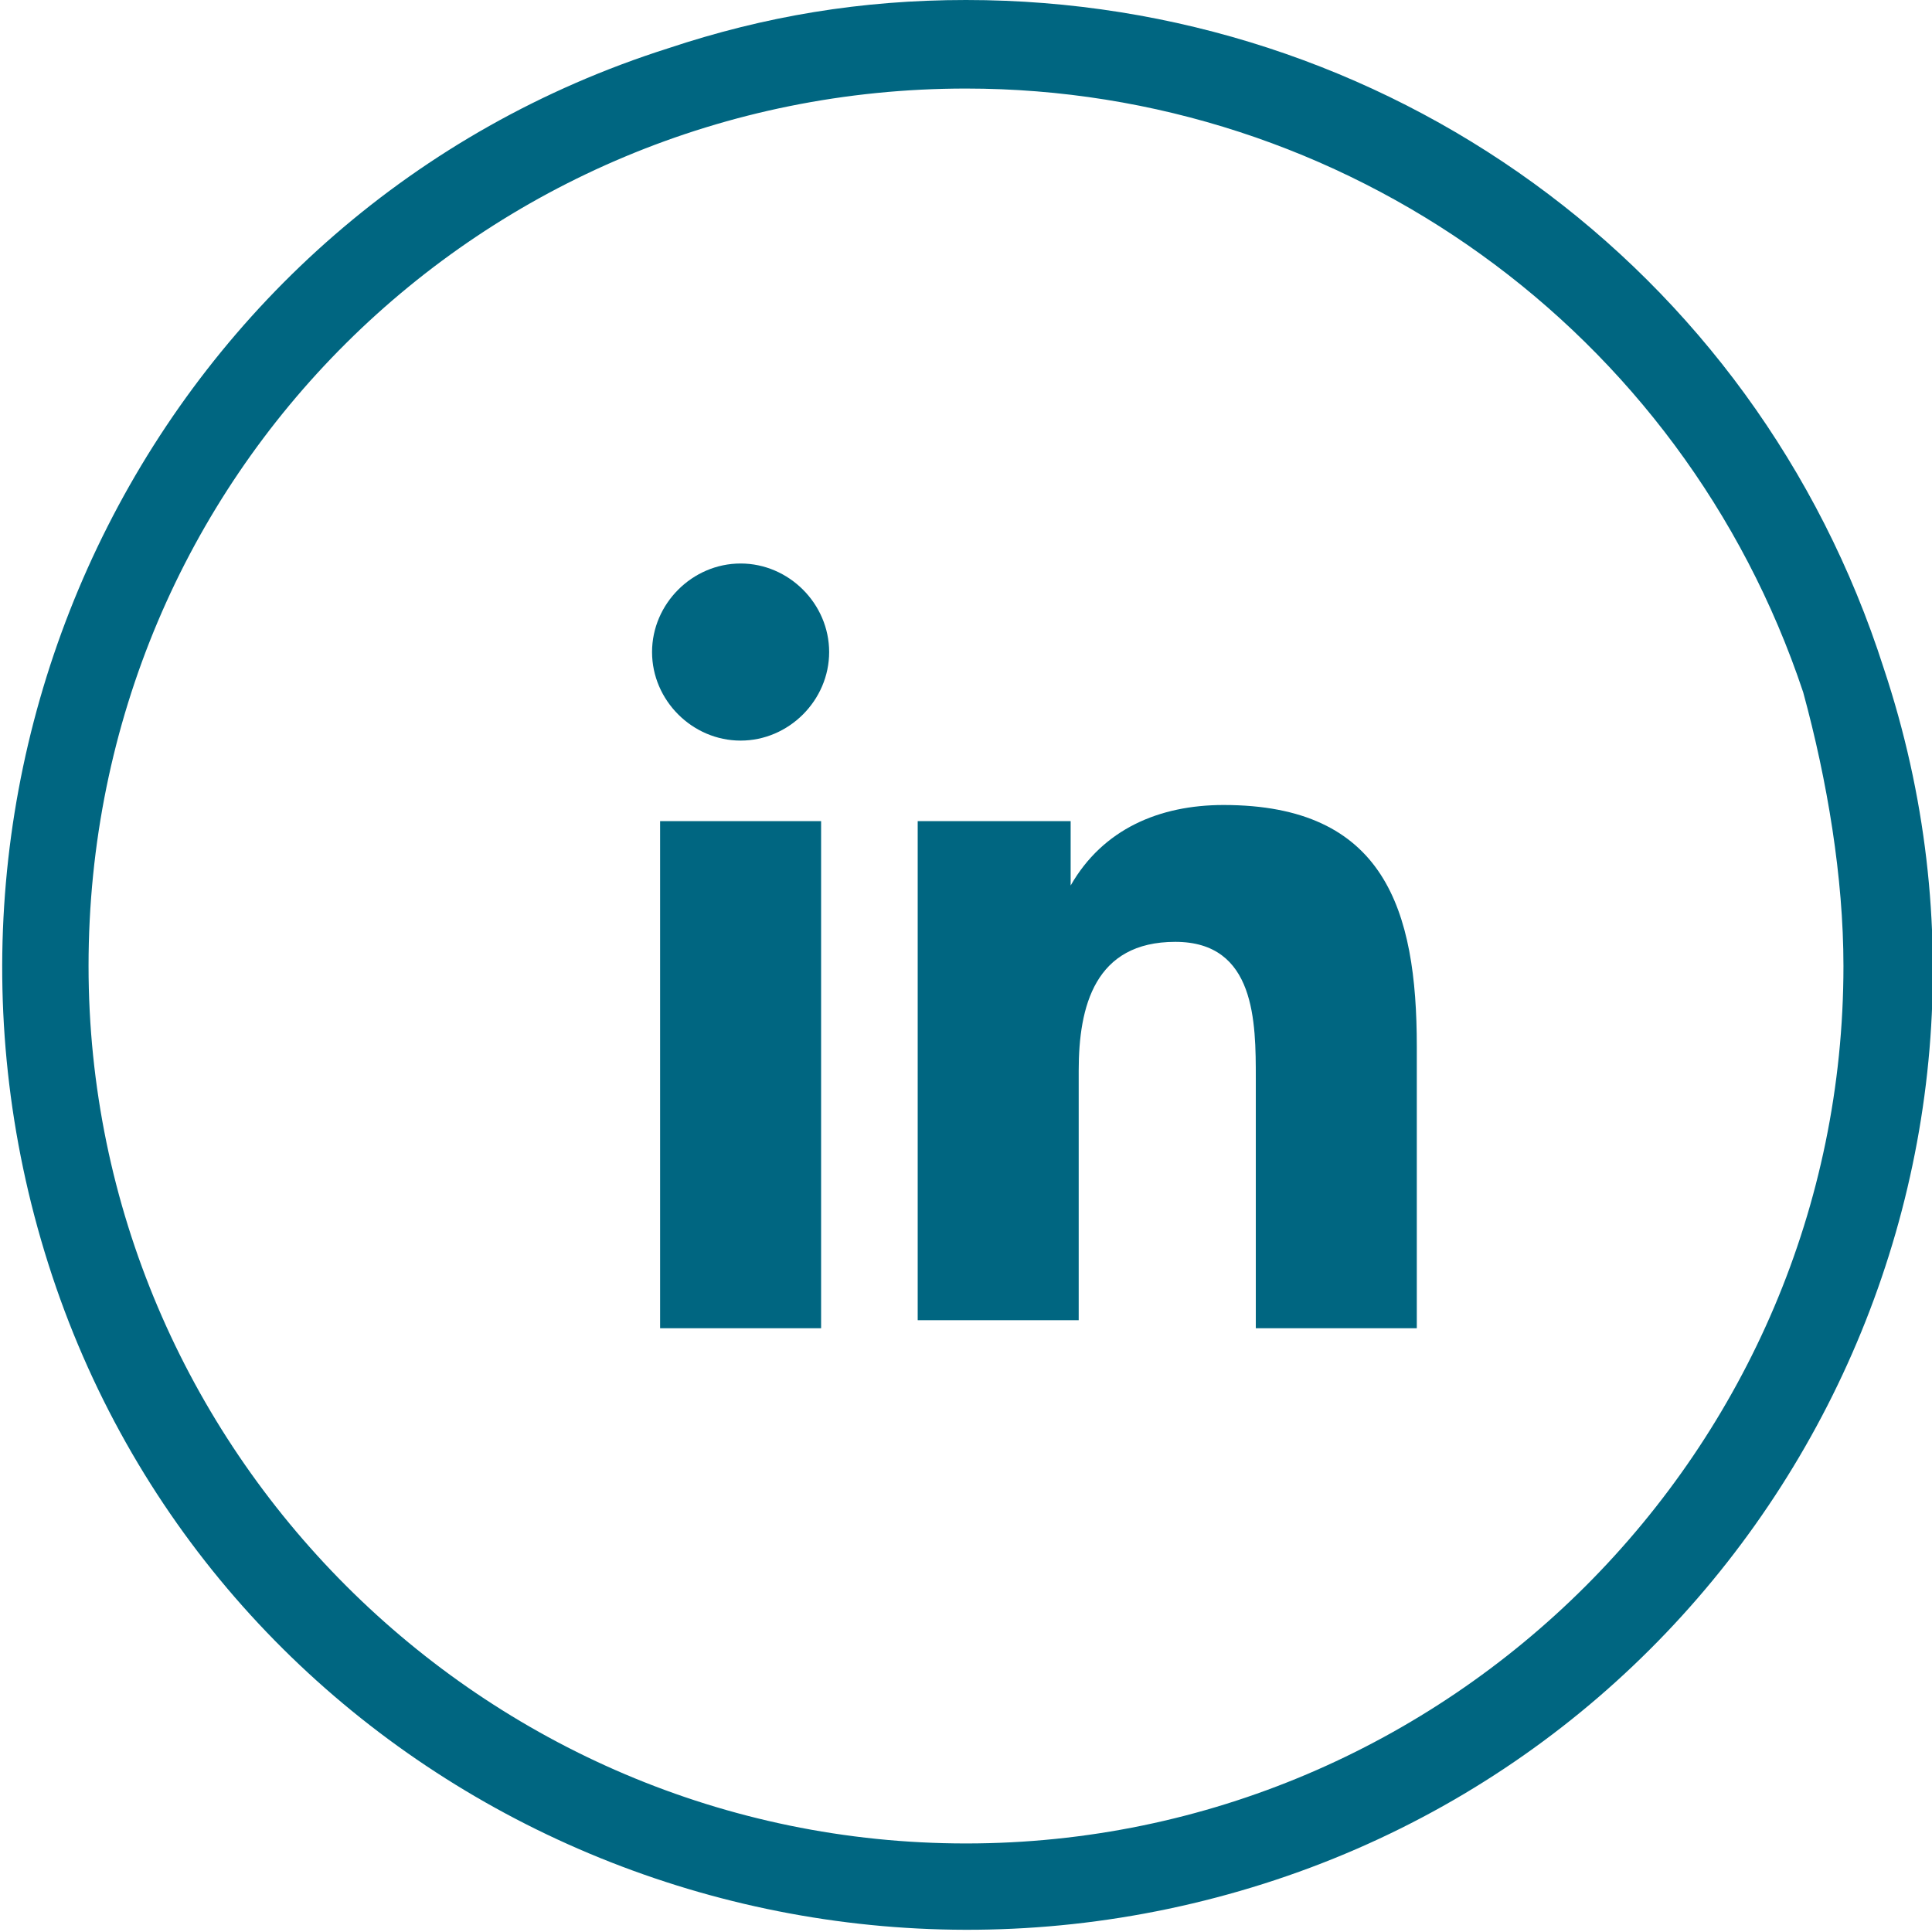
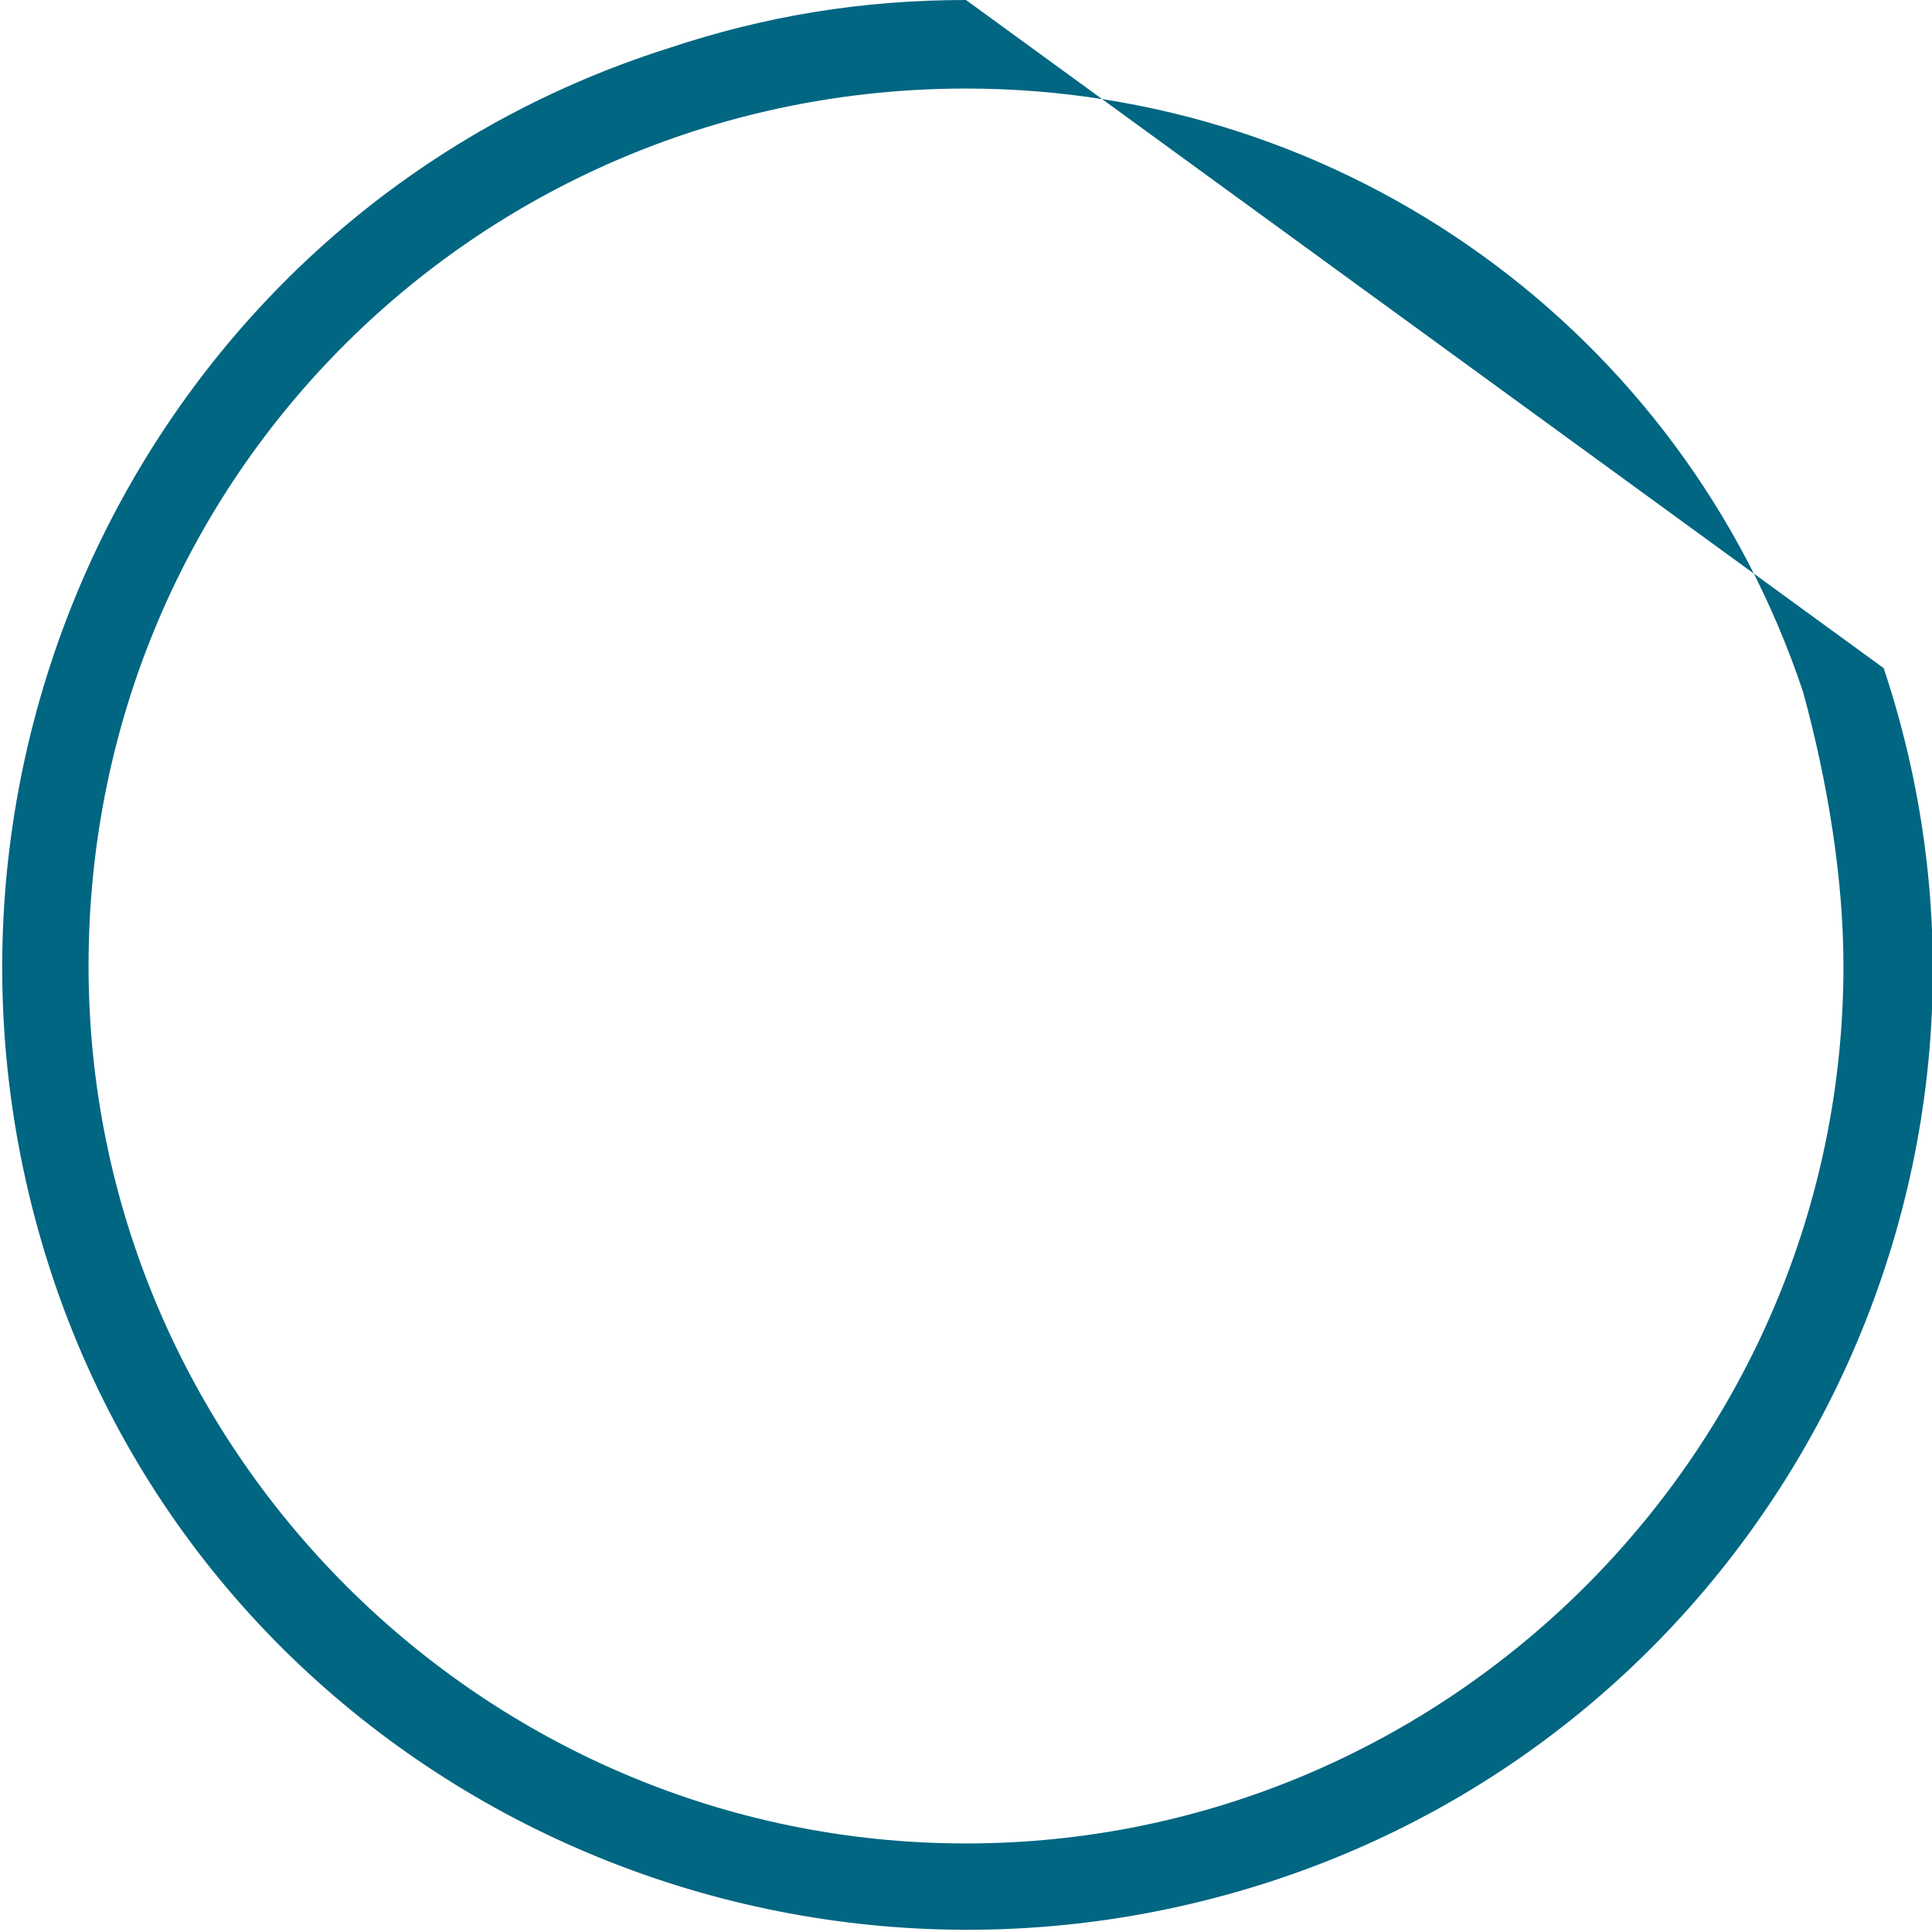
<svg xmlns="http://www.w3.org/2000/svg" version="1.1" id="Ebene_1" x="0px" y="0px" viewBox="0 0 24 24" style="enable-background:new 0 0 24 24;" xml:space="preserve">
  <style type="text/css">
	.st0{fill:rgb(0,102,129);}
</style>
  <title>linkedinB</title>
-   <path class="st0" d="M23.4,8.3c2.1,6.3-1.4,13.1-7.7,15.1S2.6,22,0.6,15.7S2,2.6,8.3,0.6C9.5,0.2,10.7,0,12,0  C17.2,0,21.8,3.3,23.4,8.3z M12,1.1C6,1.1,1.1,5.9,1.1,12c0,6,4.9,10.9,10.9,10.9S22.9,18,22.9,12c0-1.1-0.2-2.3-0.5-3.4  C20.9,4.1,16.7,1.1,12,1.1z" />
-   <path class="st0" d="M8.2,10.2h2v6.3h-2V10.2z M9.2,7c0.6,0,1.1,0.5,1.1,1.1c0,0.6-0.5,1.1-1.1,1.1c-0.6,0-1.1-0.5-1.1-1.1  C8.1,7.5,8.6,7,9.2,7C9.2,7,9.2,7,9.2,7" />
-   <path class="st0" d="M11.4,10.2h1.9V11l0,0c0.4-0.7,1.1-1,1.9-1c2,0,2.4,1.3,2.4,3v3.5h-2v-3.1c0-0.7,0-1.7-1-1.7s-1.2,0.8-1.2,1.6  v3.1h-2L11.4,10.2z" />
+   <path class="st0" d="M23.4,8.3c2.1,6.3-1.4,13.1-7.7,15.1S2.6,22,0.6,15.7S2,2.6,8.3,0.6C9.5,0.2,10.7,0,12,0  z M12,1.1C6,1.1,1.1,5.9,1.1,12c0,6,4.9,10.9,10.9,10.9S22.9,18,22.9,12c0-1.1-0.2-2.3-0.5-3.4  C20.9,4.1,16.7,1.1,12,1.1z" />
</svg>